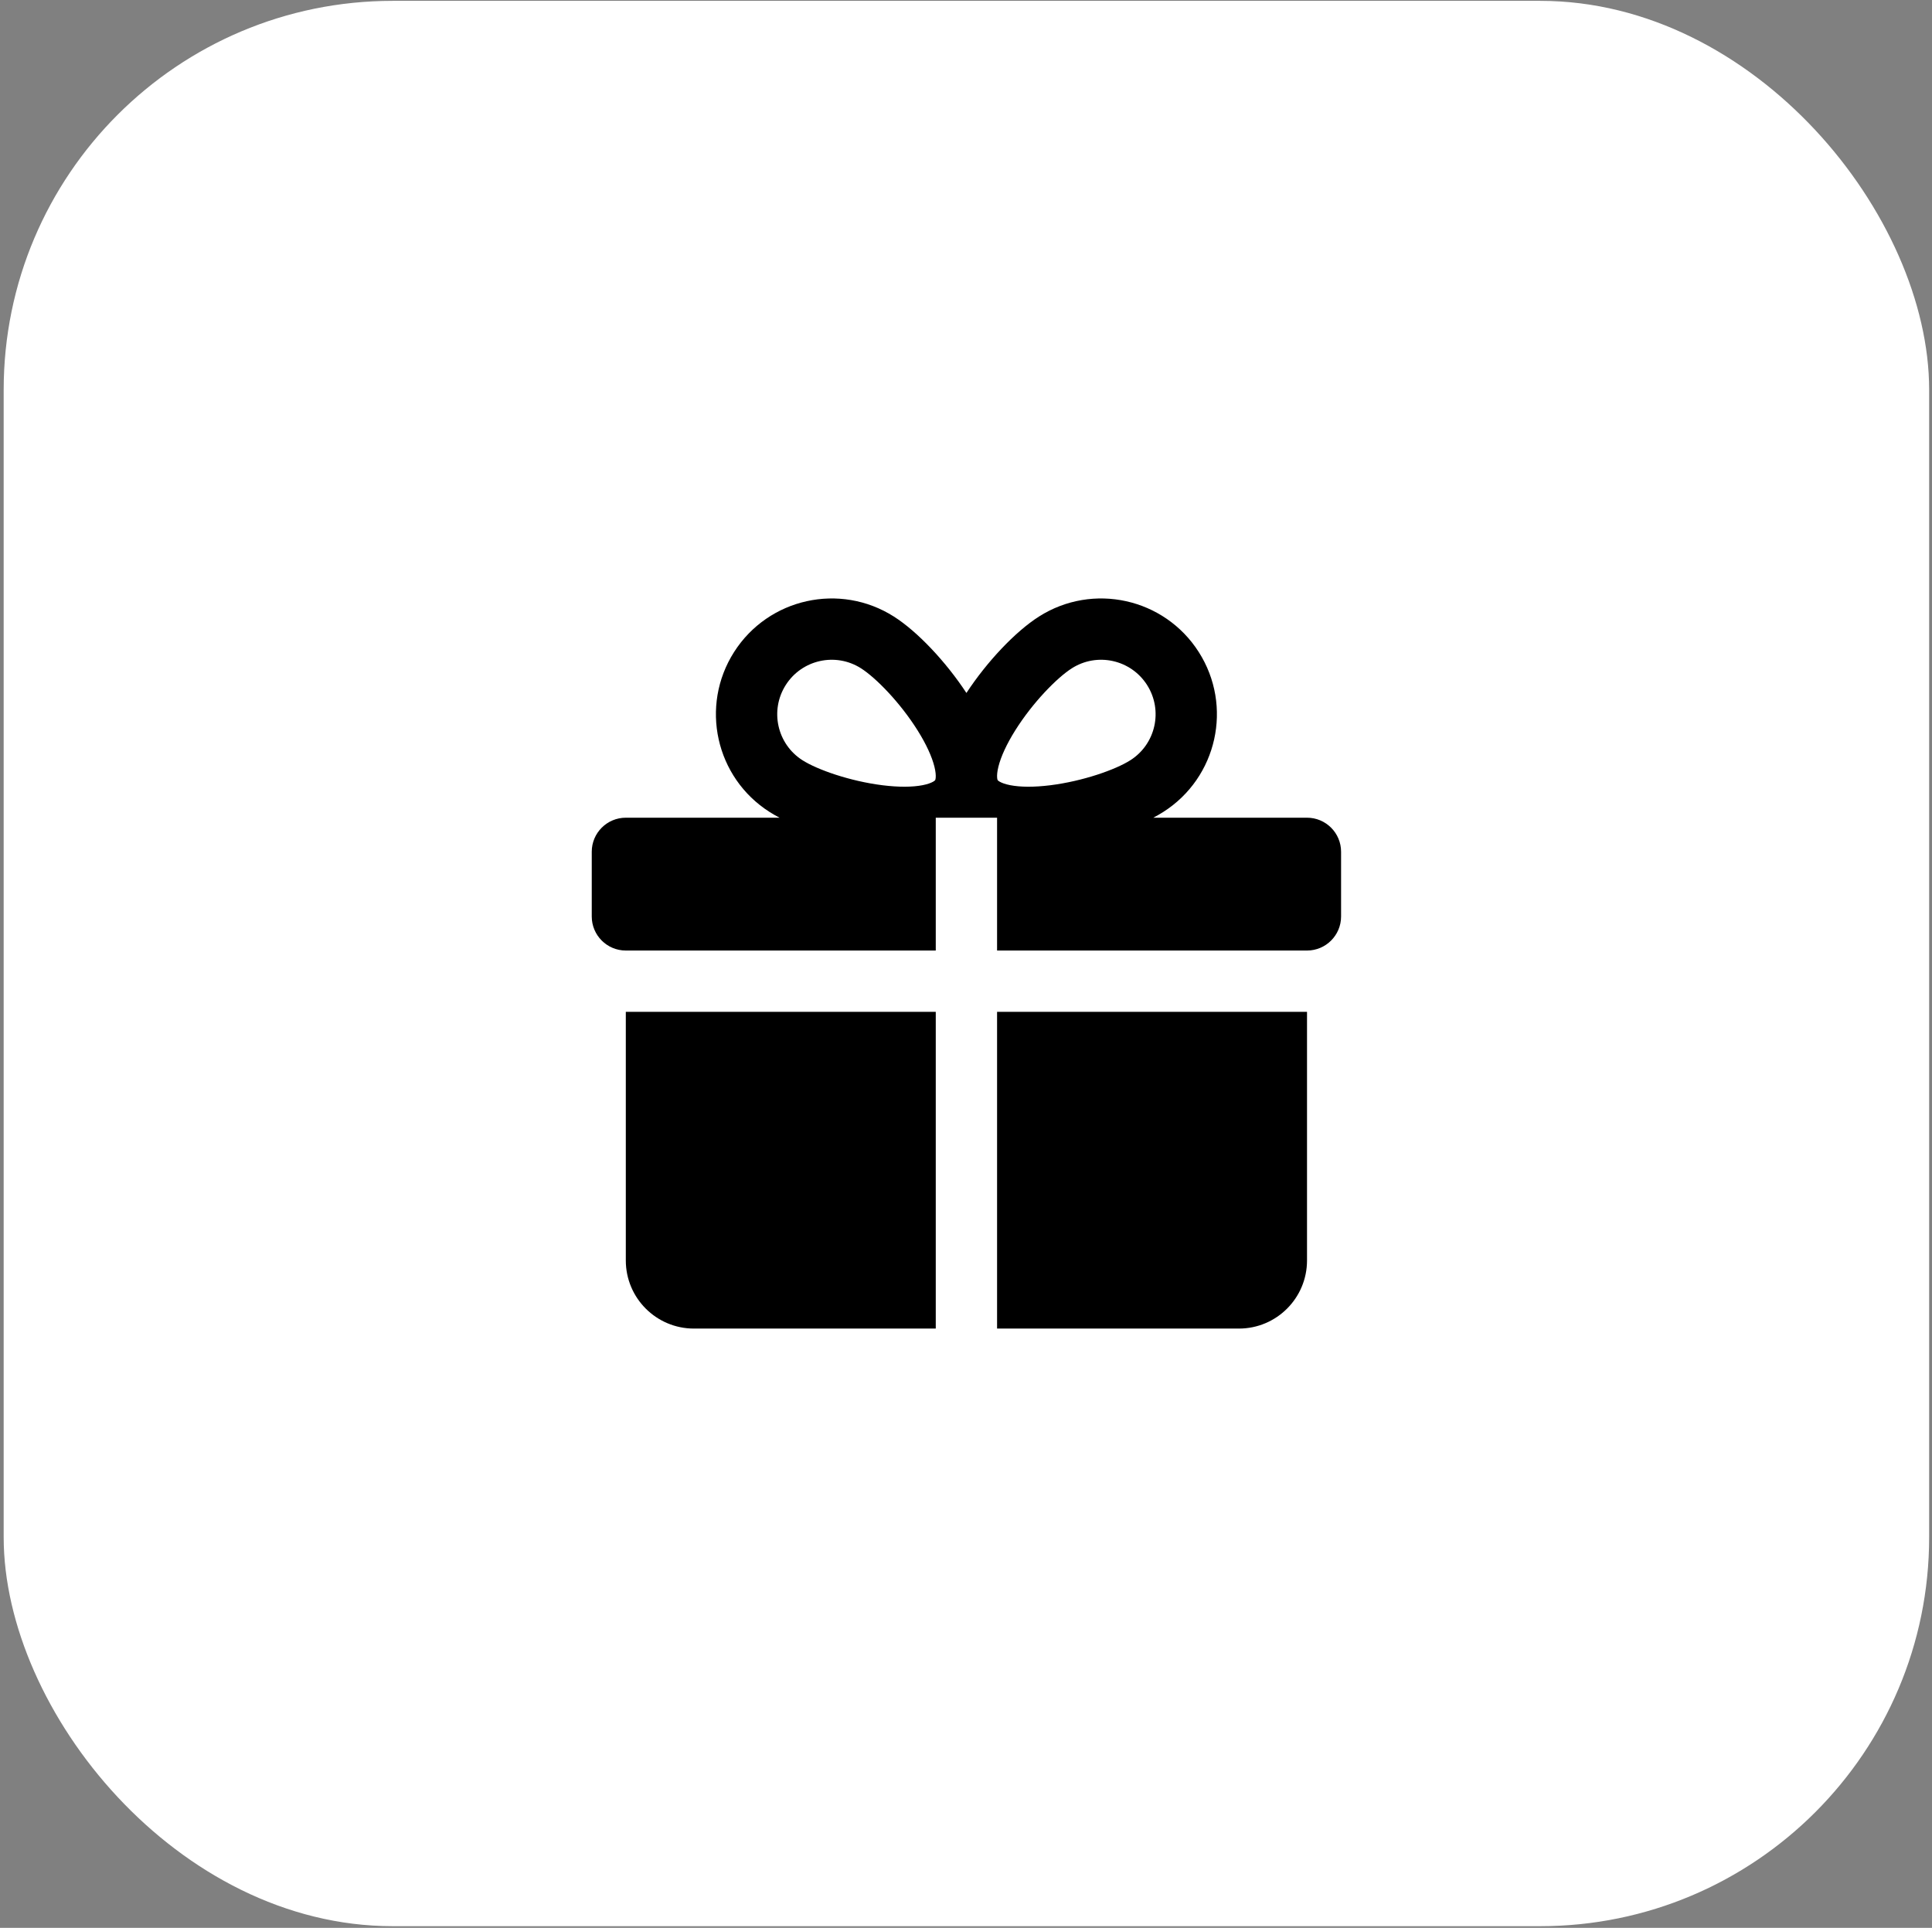
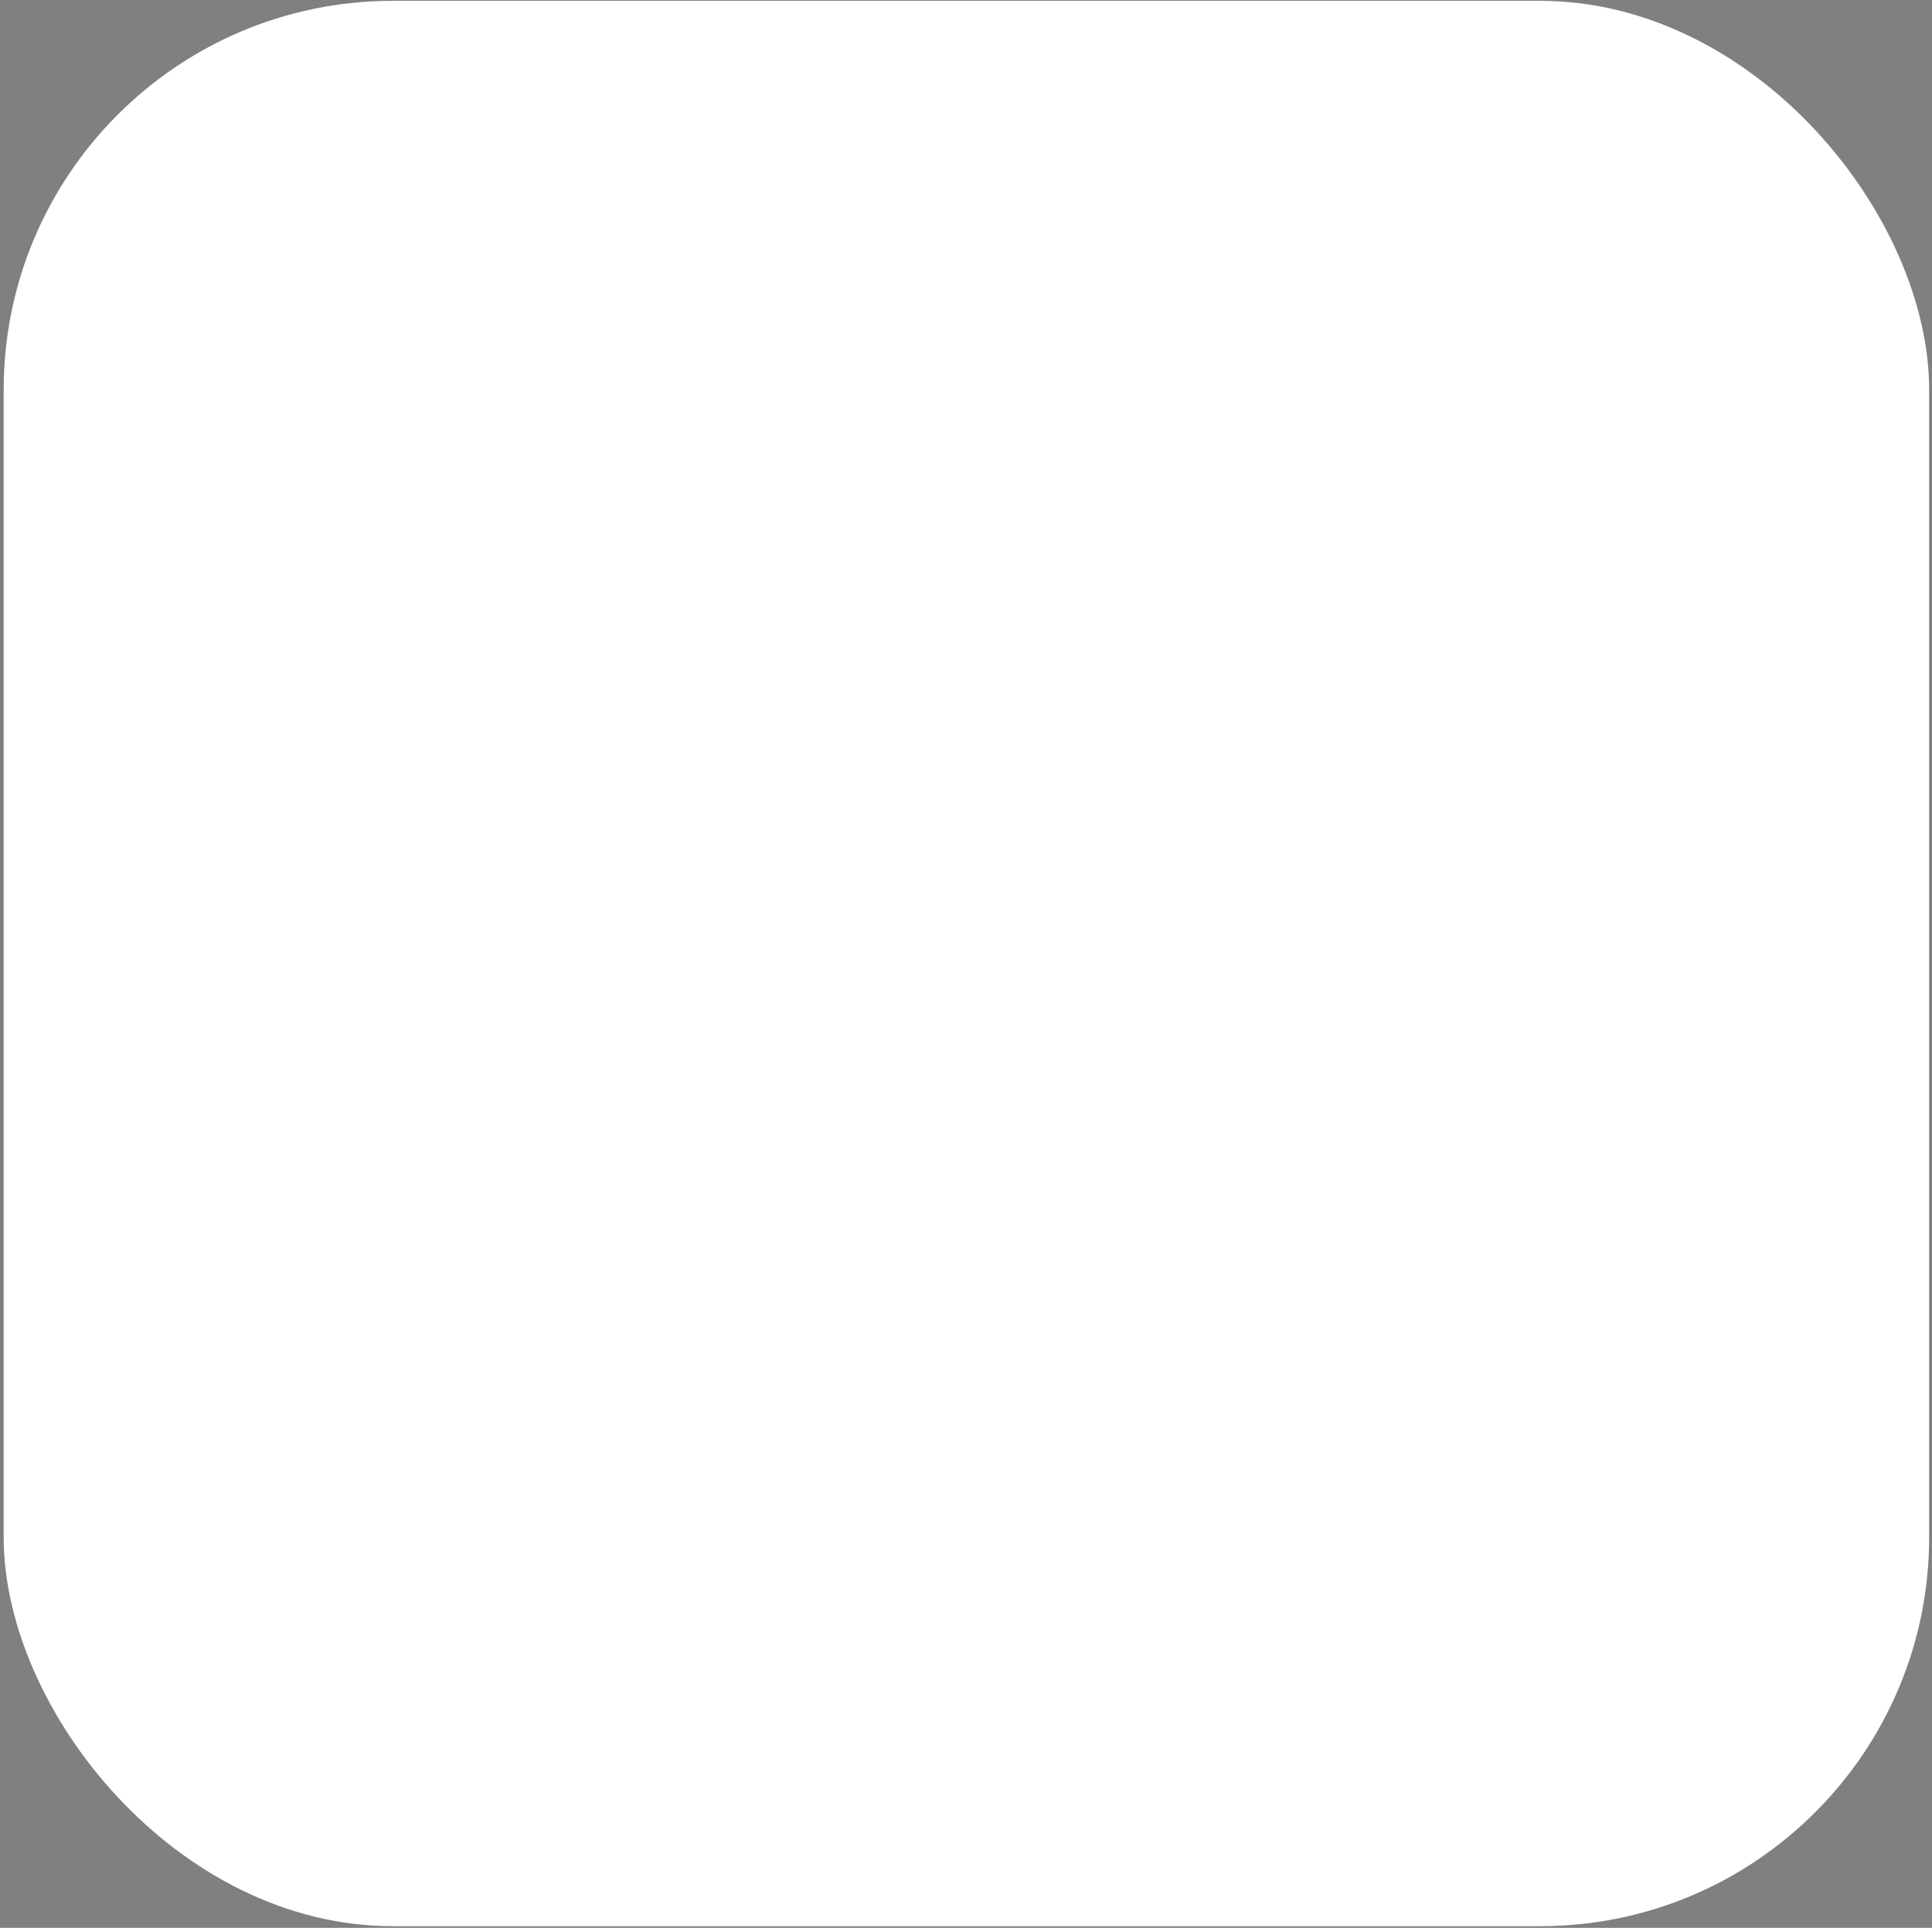
<svg xmlns="http://www.w3.org/2000/svg" width="483" height="482" viewBox="0 0 483 482" fill="none">
  <rect x="0" y="0" width="483" height="482" fill="#808080" stroke="none" />
  <rect x="0.919" y="0.212" width="481.369" height="481.369" rx="97.244" fill="white" />
-   <path d="M233.94 252.976V332.167H173.483C164.078 332.167 156.453 324.542 156.453 315.136V252.976H233.94ZM326.754 315.136C326.754 324.542 319.129 332.167 309.724 332.167H249.268V252.976H326.754V315.136ZM259.72 154.162C273.205 145.571 291.101 149.538 299.692 163.023C308.283 176.508 304.316 194.405 290.831 202.996C290.06 203.487 289.221 203.97 288.325 204.441H326.754C331.457 204.441 335.269 208.254 335.269 212.957V229.135C335.268 233.838 331.456 237.65 326.754 237.65H249.268V204.441H233.94V237.65H156.453C151.751 237.65 147.939 233.838 147.938 229.135V212.957C147.938 208.254 151.751 204.441 156.453 204.441H194.884C193.987 203.97 193.148 203.487 192.377 202.996C178.892 194.405 174.925 176.508 183.516 163.023C192.107 149.538 210.003 145.571 223.488 154.162C229.367 157.907 236.467 165.425 241.604 173.254C246.74 165.425 253.841 157.907 259.72 154.162ZM215.253 167.089C208.907 163.046 200.485 164.913 196.442 171.259C192.4 177.604 194.267 186.026 200.612 190.069C204.343 192.446 212.524 195.319 220.668 196.332C224.668 196.829 228.127 196.806 230.666 196.307C231.911 196.063 232.735 195.742 233.235 195.464C233.475 195.33 233.615 195.221 233.69 195.153C233.76 195.09 233.783 195.055 233.786 195.05C233.789 195.045 233.812 195.01 233.84 194.919C233.869 194.822 233.909 194.648 233.929 194.375C233.97 193.804 233.912 192.922 233.607 191.69C232.986 189.178 231.546 186.033 229.404 182.618C225.044 175.665 218.984 169.466 215.253 167.089ZM286.766 171.259C282.723 164.913 274.301 163.046 267.955 167.089C264.224 169.466 258.164 175.665 253.804 182.618C251.662 186.033 250.222 189.178 249.601 191.69C249.296 192.922 249.238 193.804 249.279 194.375C249.299 194.648 249.339 194.822 249.368 194.919C249.396 195.01 249.419 195.045 249.422 195.05C249.425 195.055 249.447 195.089 249.518 195.153C249.593 195.221 249.733 195.33 249.973 195.464C250.473 195.742 251.297 196.063 252.542 196.307C255.081 196.806 258.54 196.829 262.54 196.332C270.684 195.319 278.864 192.446 282.596 190.069C288.941 186.026 290.808 177.604 286.766 171.259Z" fill="black" />
</svg>